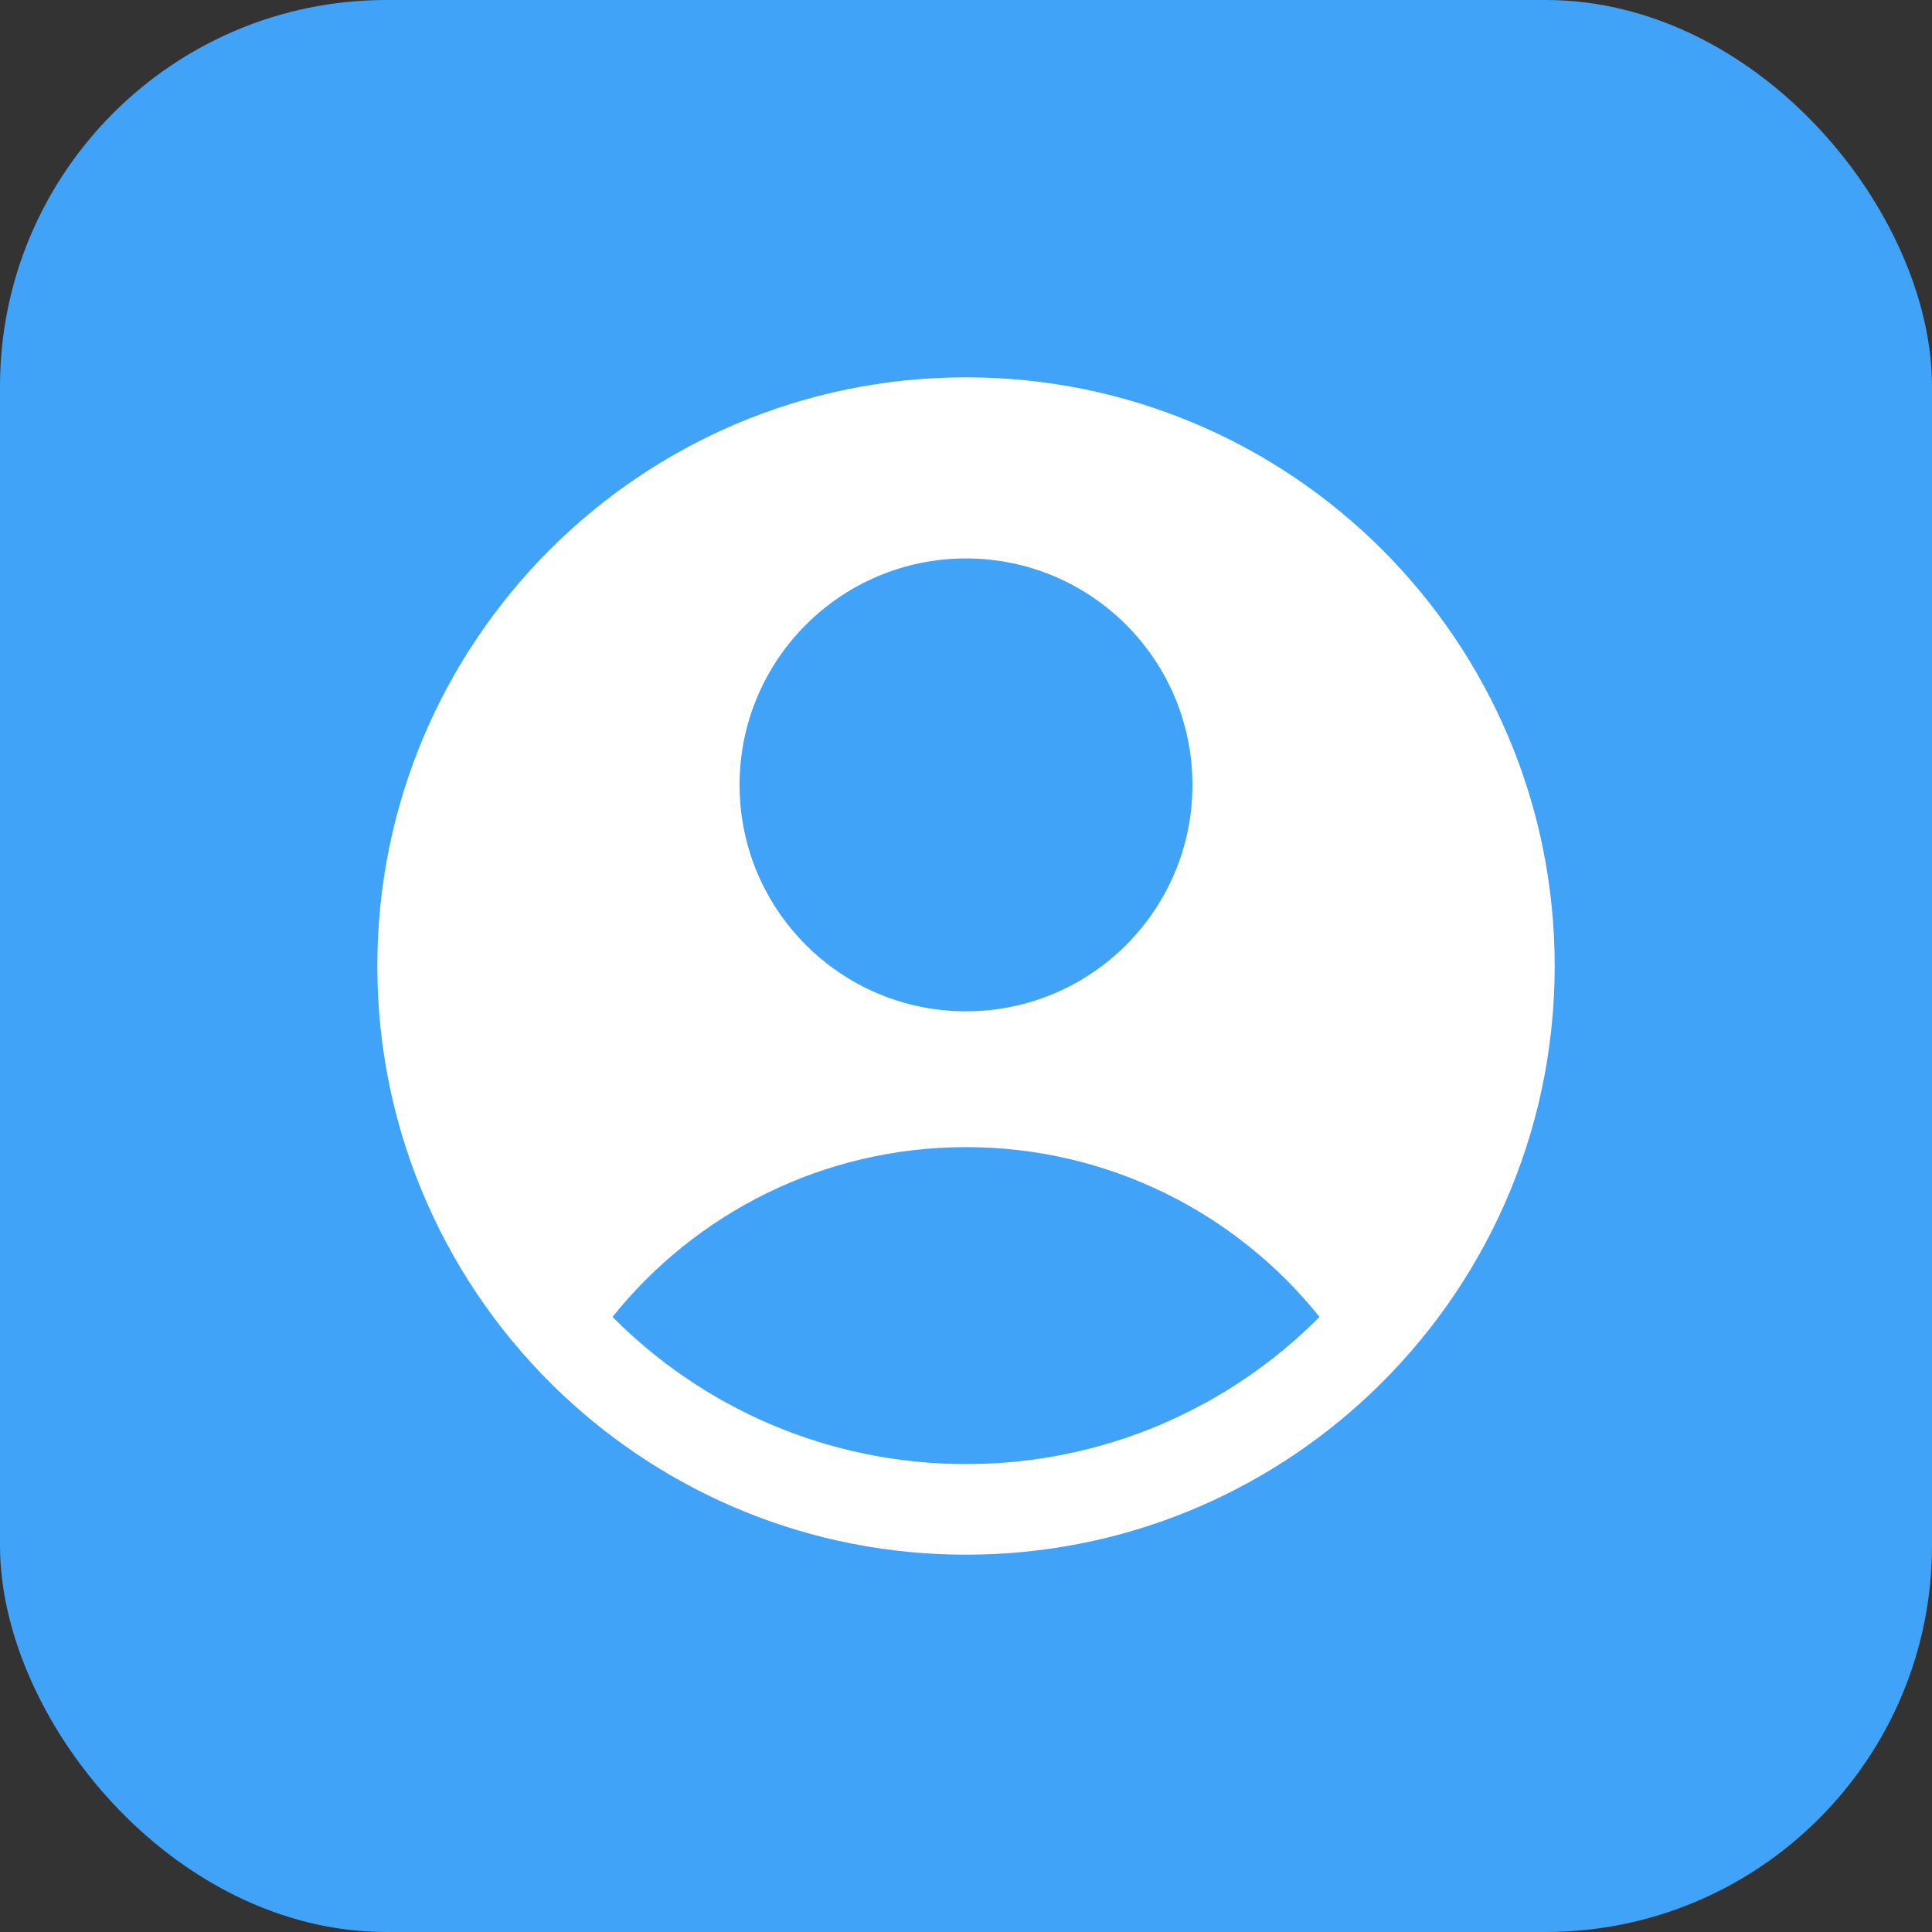
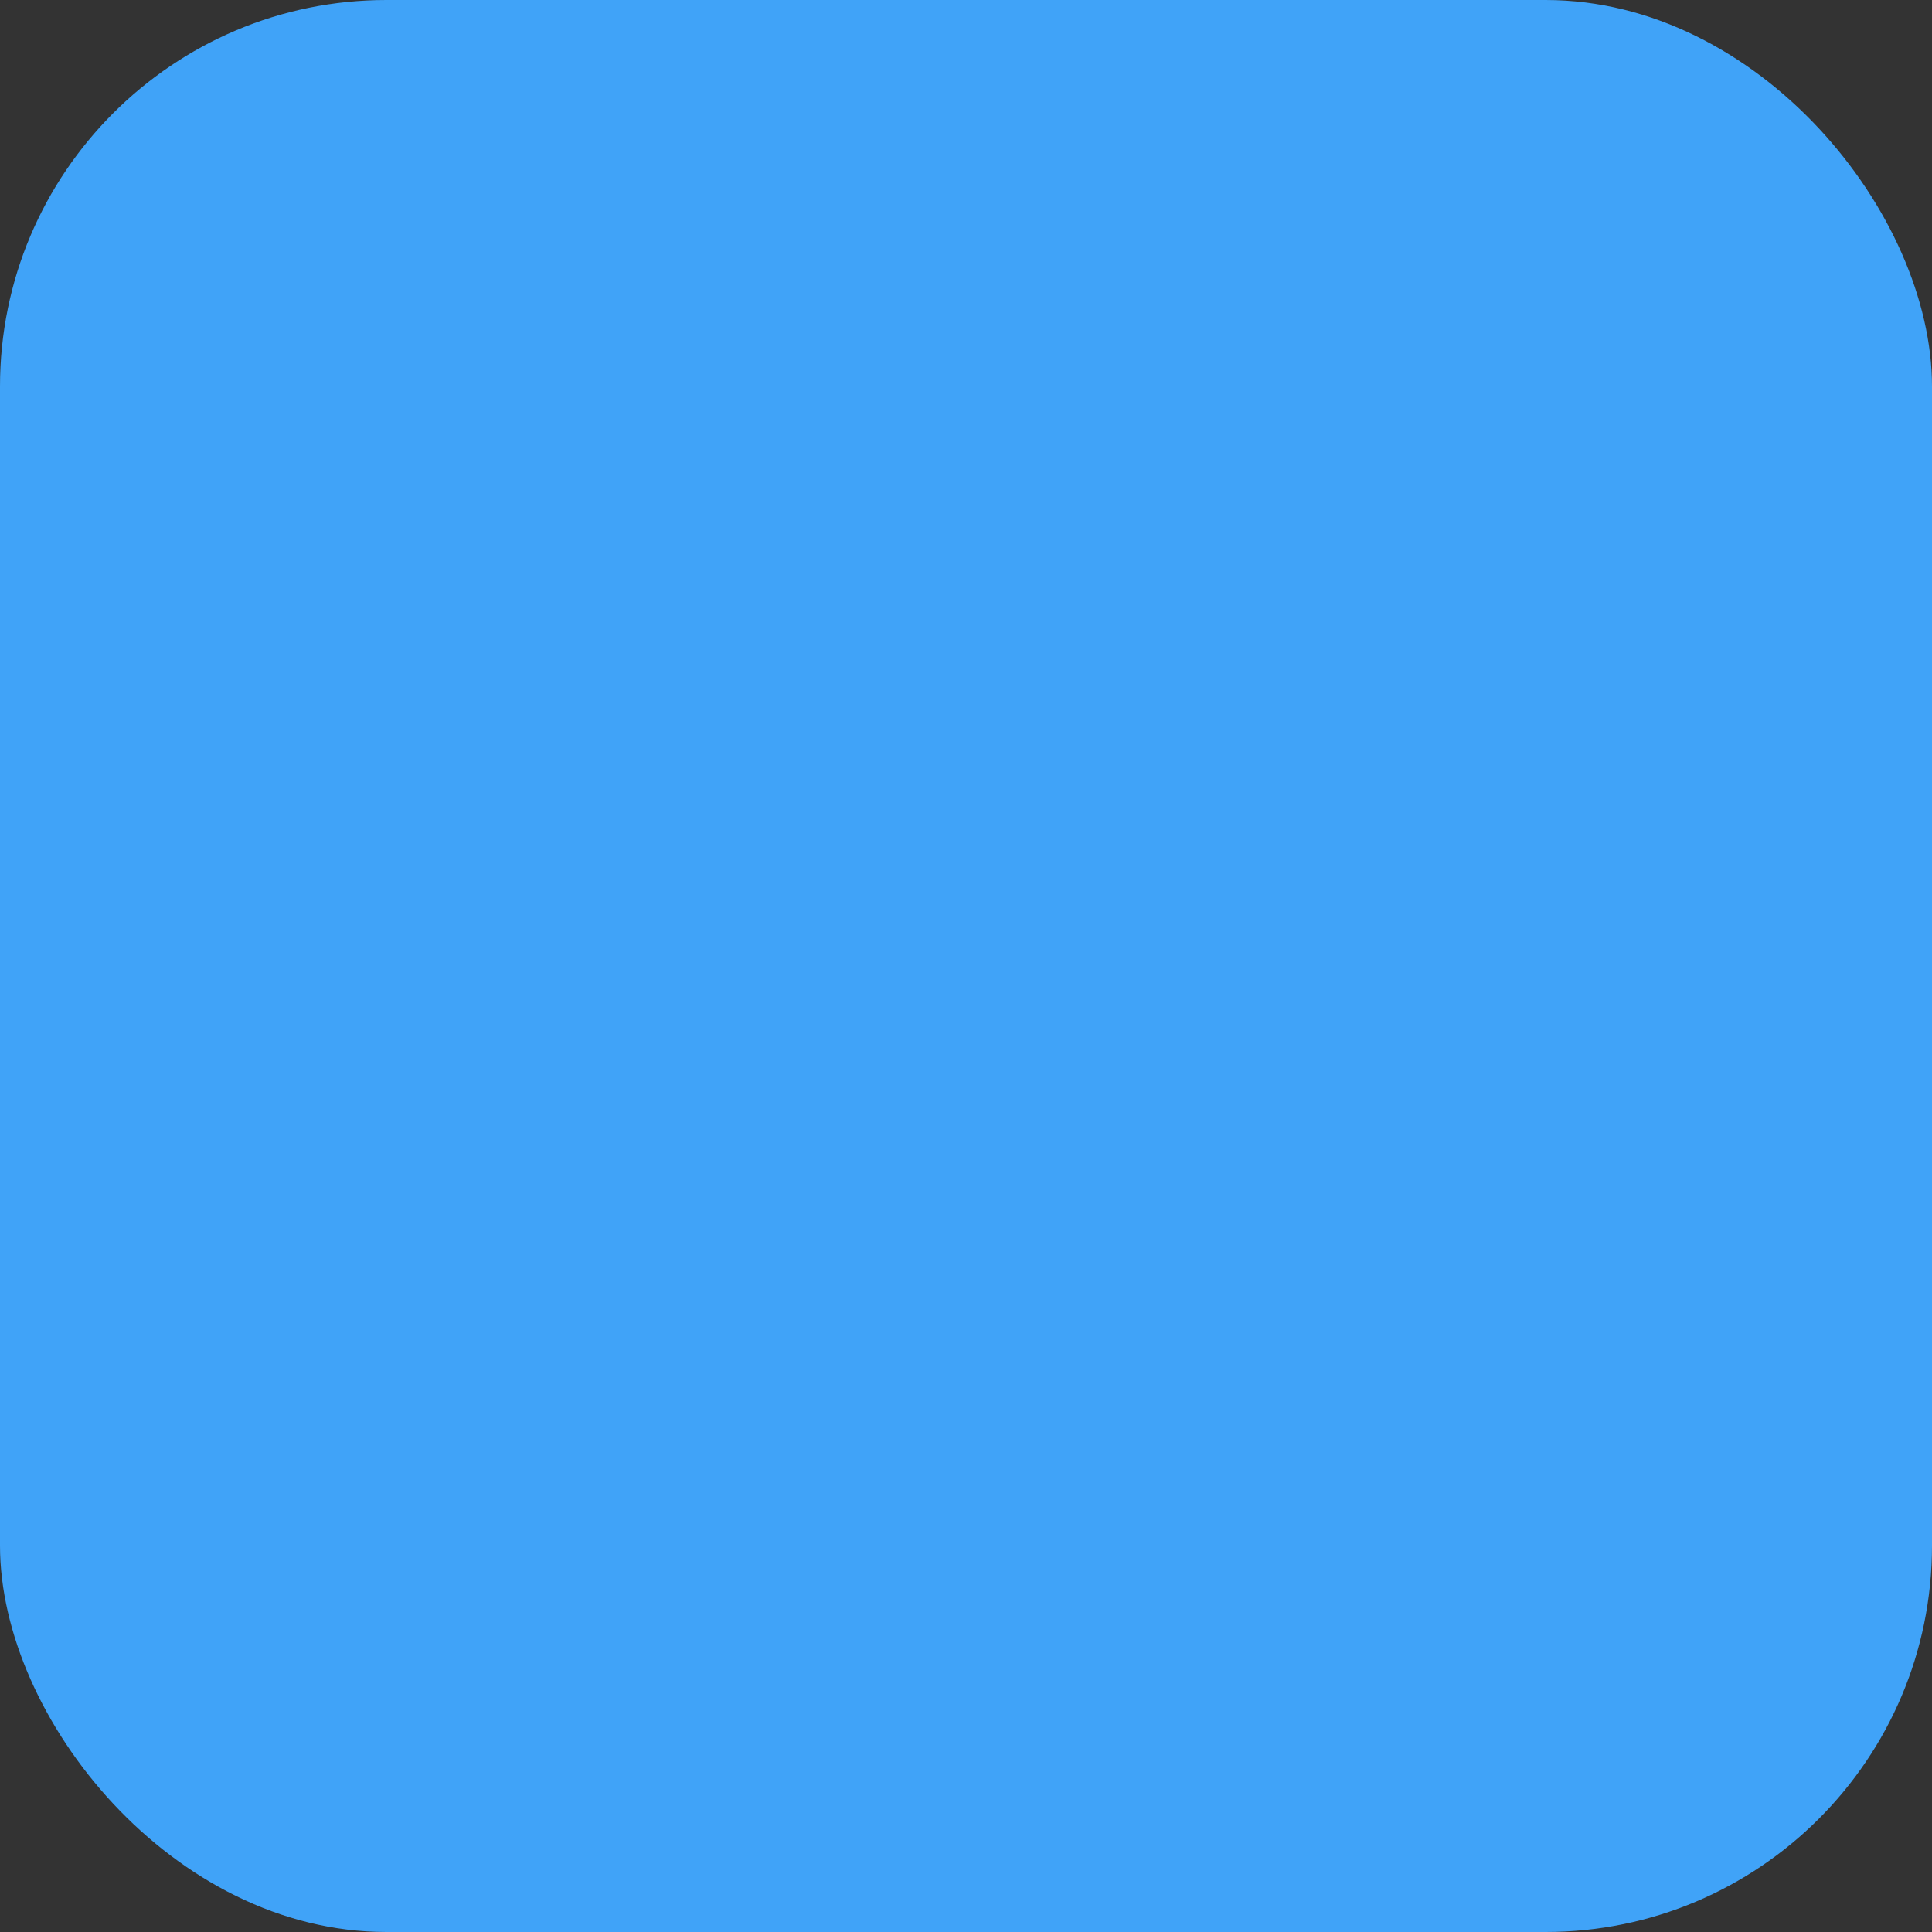
<svg xmlns="http://www.w3.org/2000/svg" width="40" height="40" viewBox="0 0 40 40" fill="none">
  <rect x="0" y="0" width="40" height="40" fill="#333333" stroke="none" />
  <rect width="40" height="40" rx="8" fill="#40A3F8" />
-   <path fill-rule="evenodd" clip-rule="evenodd" d="M28.357 28.871C30.715 26.649 32.188 23.496 32.188 20C32.188 13.269 26.731 7.812 20 7.812C13.269 7.812 7.812 13.269 7.812 20C7.812 23.496 9.285 26.649 11.643 28.871C13.825 30.927 16.765 32.188 20 32.188C23.235 32.188 26.175 30.927 28.357 28.871ZM12.681 27.265C14.399 25.122 17.04 23.75 20 23.75C22.96 23.75 25.601 25.122 27.319 27.265C25.45 29.147 22.861 30.312 20 30.312C17.139 30.312 14.55 29.147 12.681 27.265ZM24.688 16.25C24.688 18.839 22.589 20.938 20 20.938C17.411 20.938 15.312 18.839 15.312 16.25C15.312 13.661 17.411 11.562 20 11.562C22.589 11.562 24.688 13.661 24.688 16.25Z" fill="white" />
</svg>